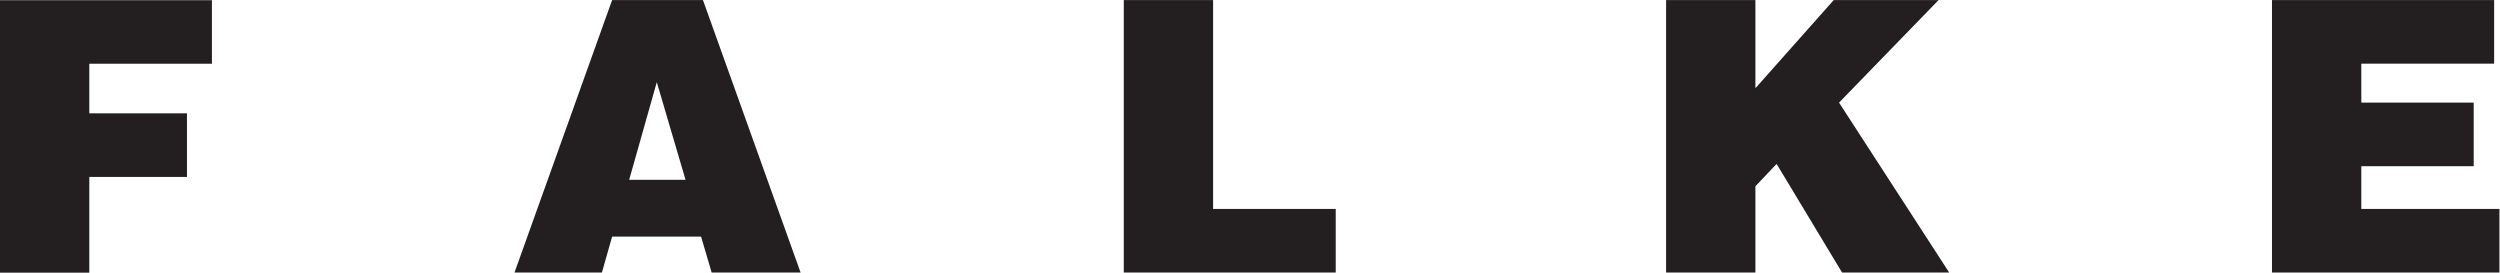
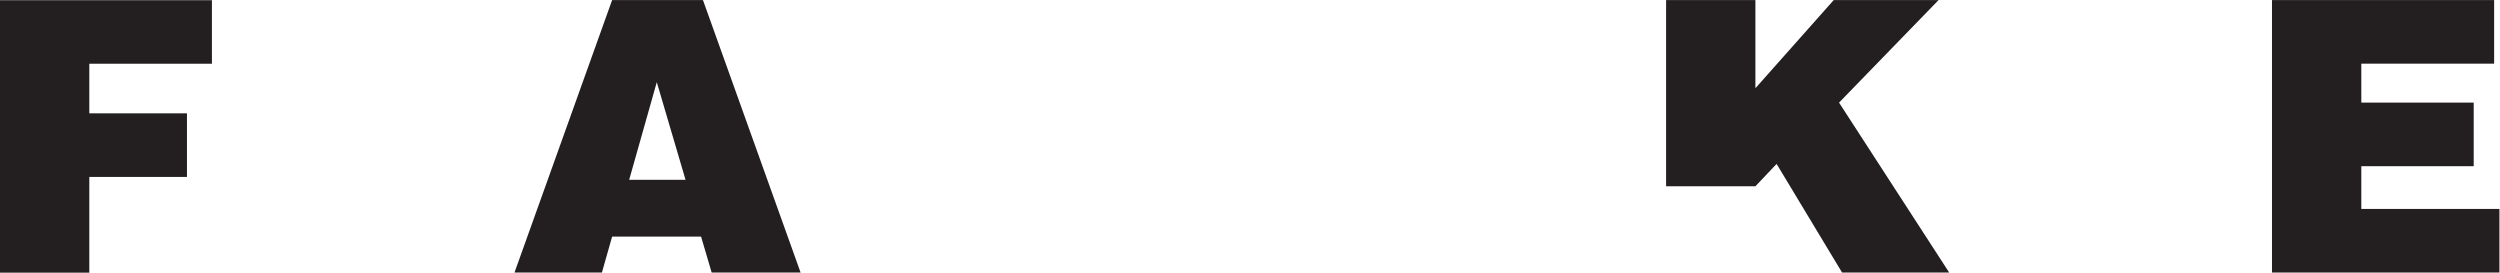
<svg xmlns="http://www.w3.org/2000/svg" viewBox="0 0 264.173 28.813" height="28.813" width="264.173" xml:space="preserve" id="svg949" version="1.1">
  <defs id="defs953" />
  <g transform="matrix(1.333,0,0,-1.333,0,28.813)" id="g957">
    <g transform="scale(0.1)" id="g959">
      <path id="path961" style="fill:#231f20;fill-opacity:1;fill-rule:nonzero;stroke:none" d="M 0,0 V 216 H 167.996 V 165.602 H 70.801 V 126.297 H 148.199 V 75.898 H 70.801 L 70.801,0 H 0" />
      <path id="path963" style="fill:#231f20;fill-opacity:1;fill-rule:nonzero;stroke:none" d="m 477.148,0.105 8.094,28.496 h 70.504 l 8.399,-28.496 h 70.503 L 557.246,216.109 H 485.242 L 407.848,0.105 Z M 543.445,73.602 h -44.699 l 21.899,77.41 z" />
-       <path id="path965" style="fill:#231f20;fill-opacity:1;fill-rule:nonzero;stroke:none" d="M 890.844,0.105 V 216.109 h 70.801 V 50.508 h 97.205 V 0.105 H 890.844" />
-       <path id="path967" style="fill:#231f20;fill-opacity:1;fill-rule:nonzero;stroke:none" d="m 1320.74,216.109 h 70.8 v -69.898 l 62.1,69.898 h 83.11 l -78.91,-81.3 87.31,-134.704 h -84.91 l -51.9,86.105 -16.8,-17.707 V 0.105 h -70.8 V 216.109" />
+       <path id="path967" style="fill:#231f20;fill-opacity:1;fill-rule:nonzero;stroke:none" d="m 1320.74,216.109 h 70.8 v -69.898 l 62.1,69.898 h 83.11 l -78.91,-81.3 87.31,-134.704 h -84.91 l -51.9,86.105 -16.8,-17.707 h -70.8 V 216.109" />
      <path id="path969" style="fill:#231f20;fill-opacity:1;fill-rule:nonzero;stroke:none" d="M 1801.04,0.105 V 216.109 h 176.1 v -50.402 h -105.29 v -30.898 h 89.1 V 84.402 h -89.1 V 50.508 h 109.49 V 0.105 h -180.3" />
    </g>
  </g>
</svg>